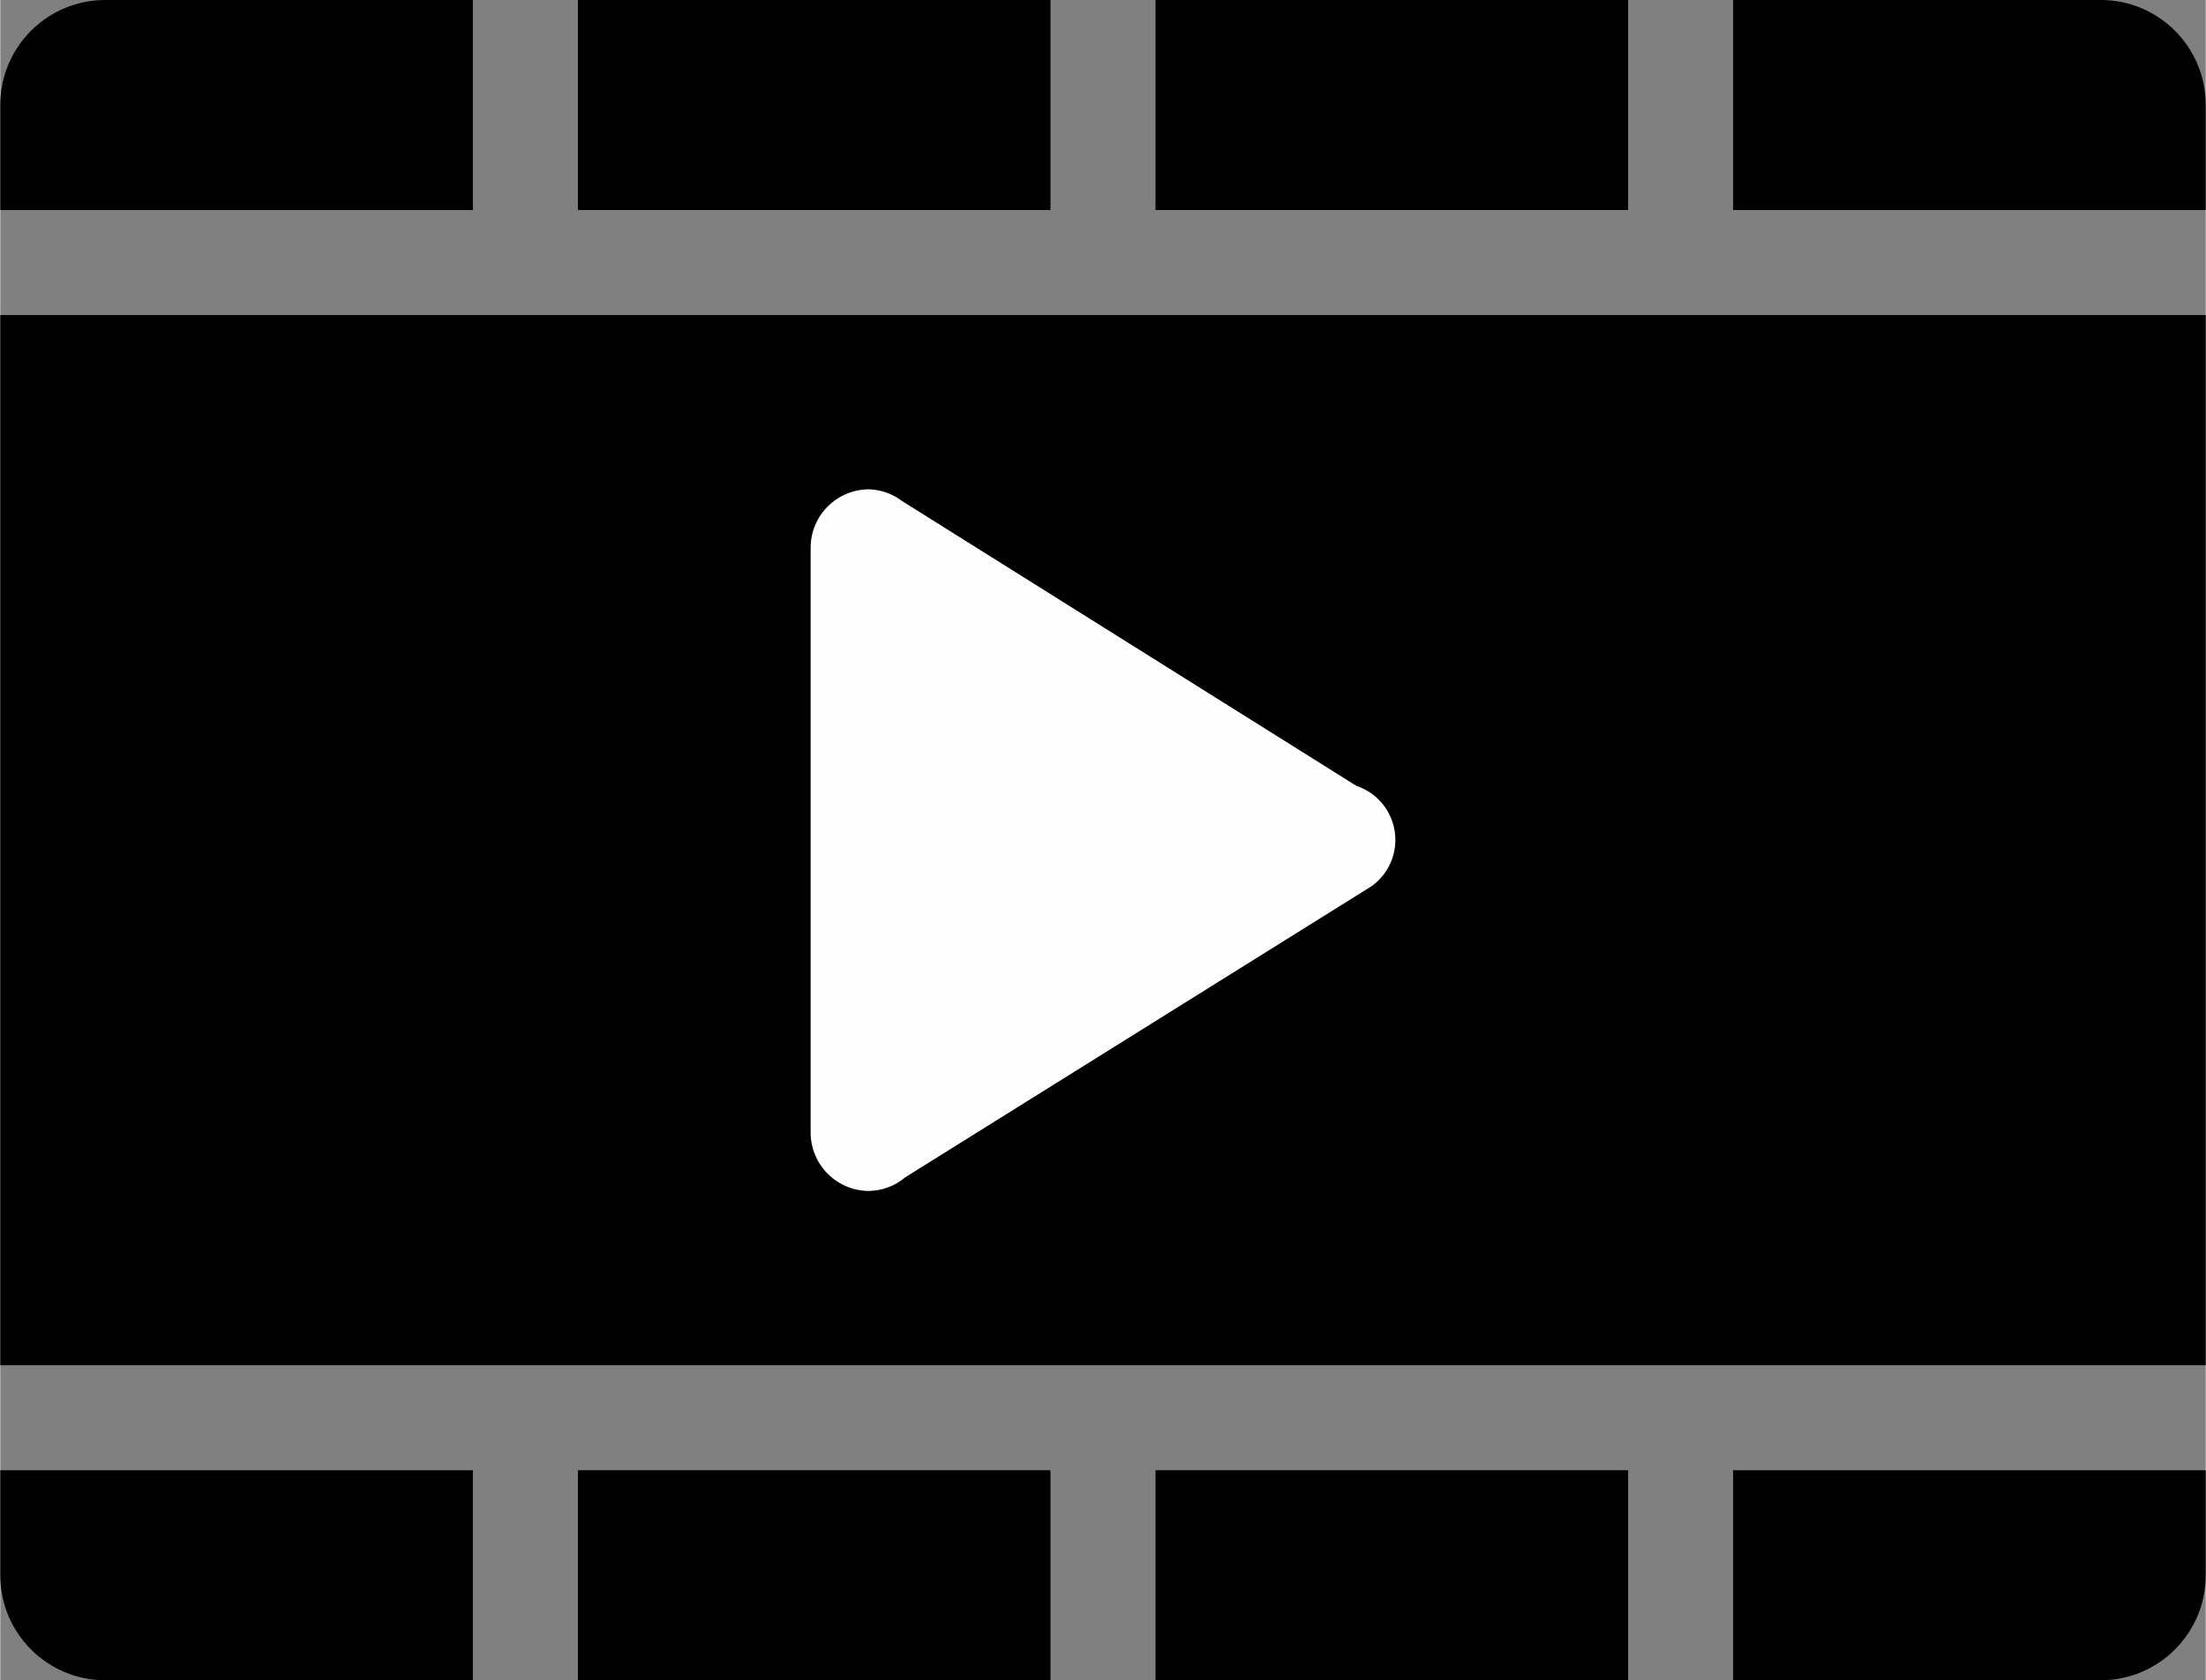
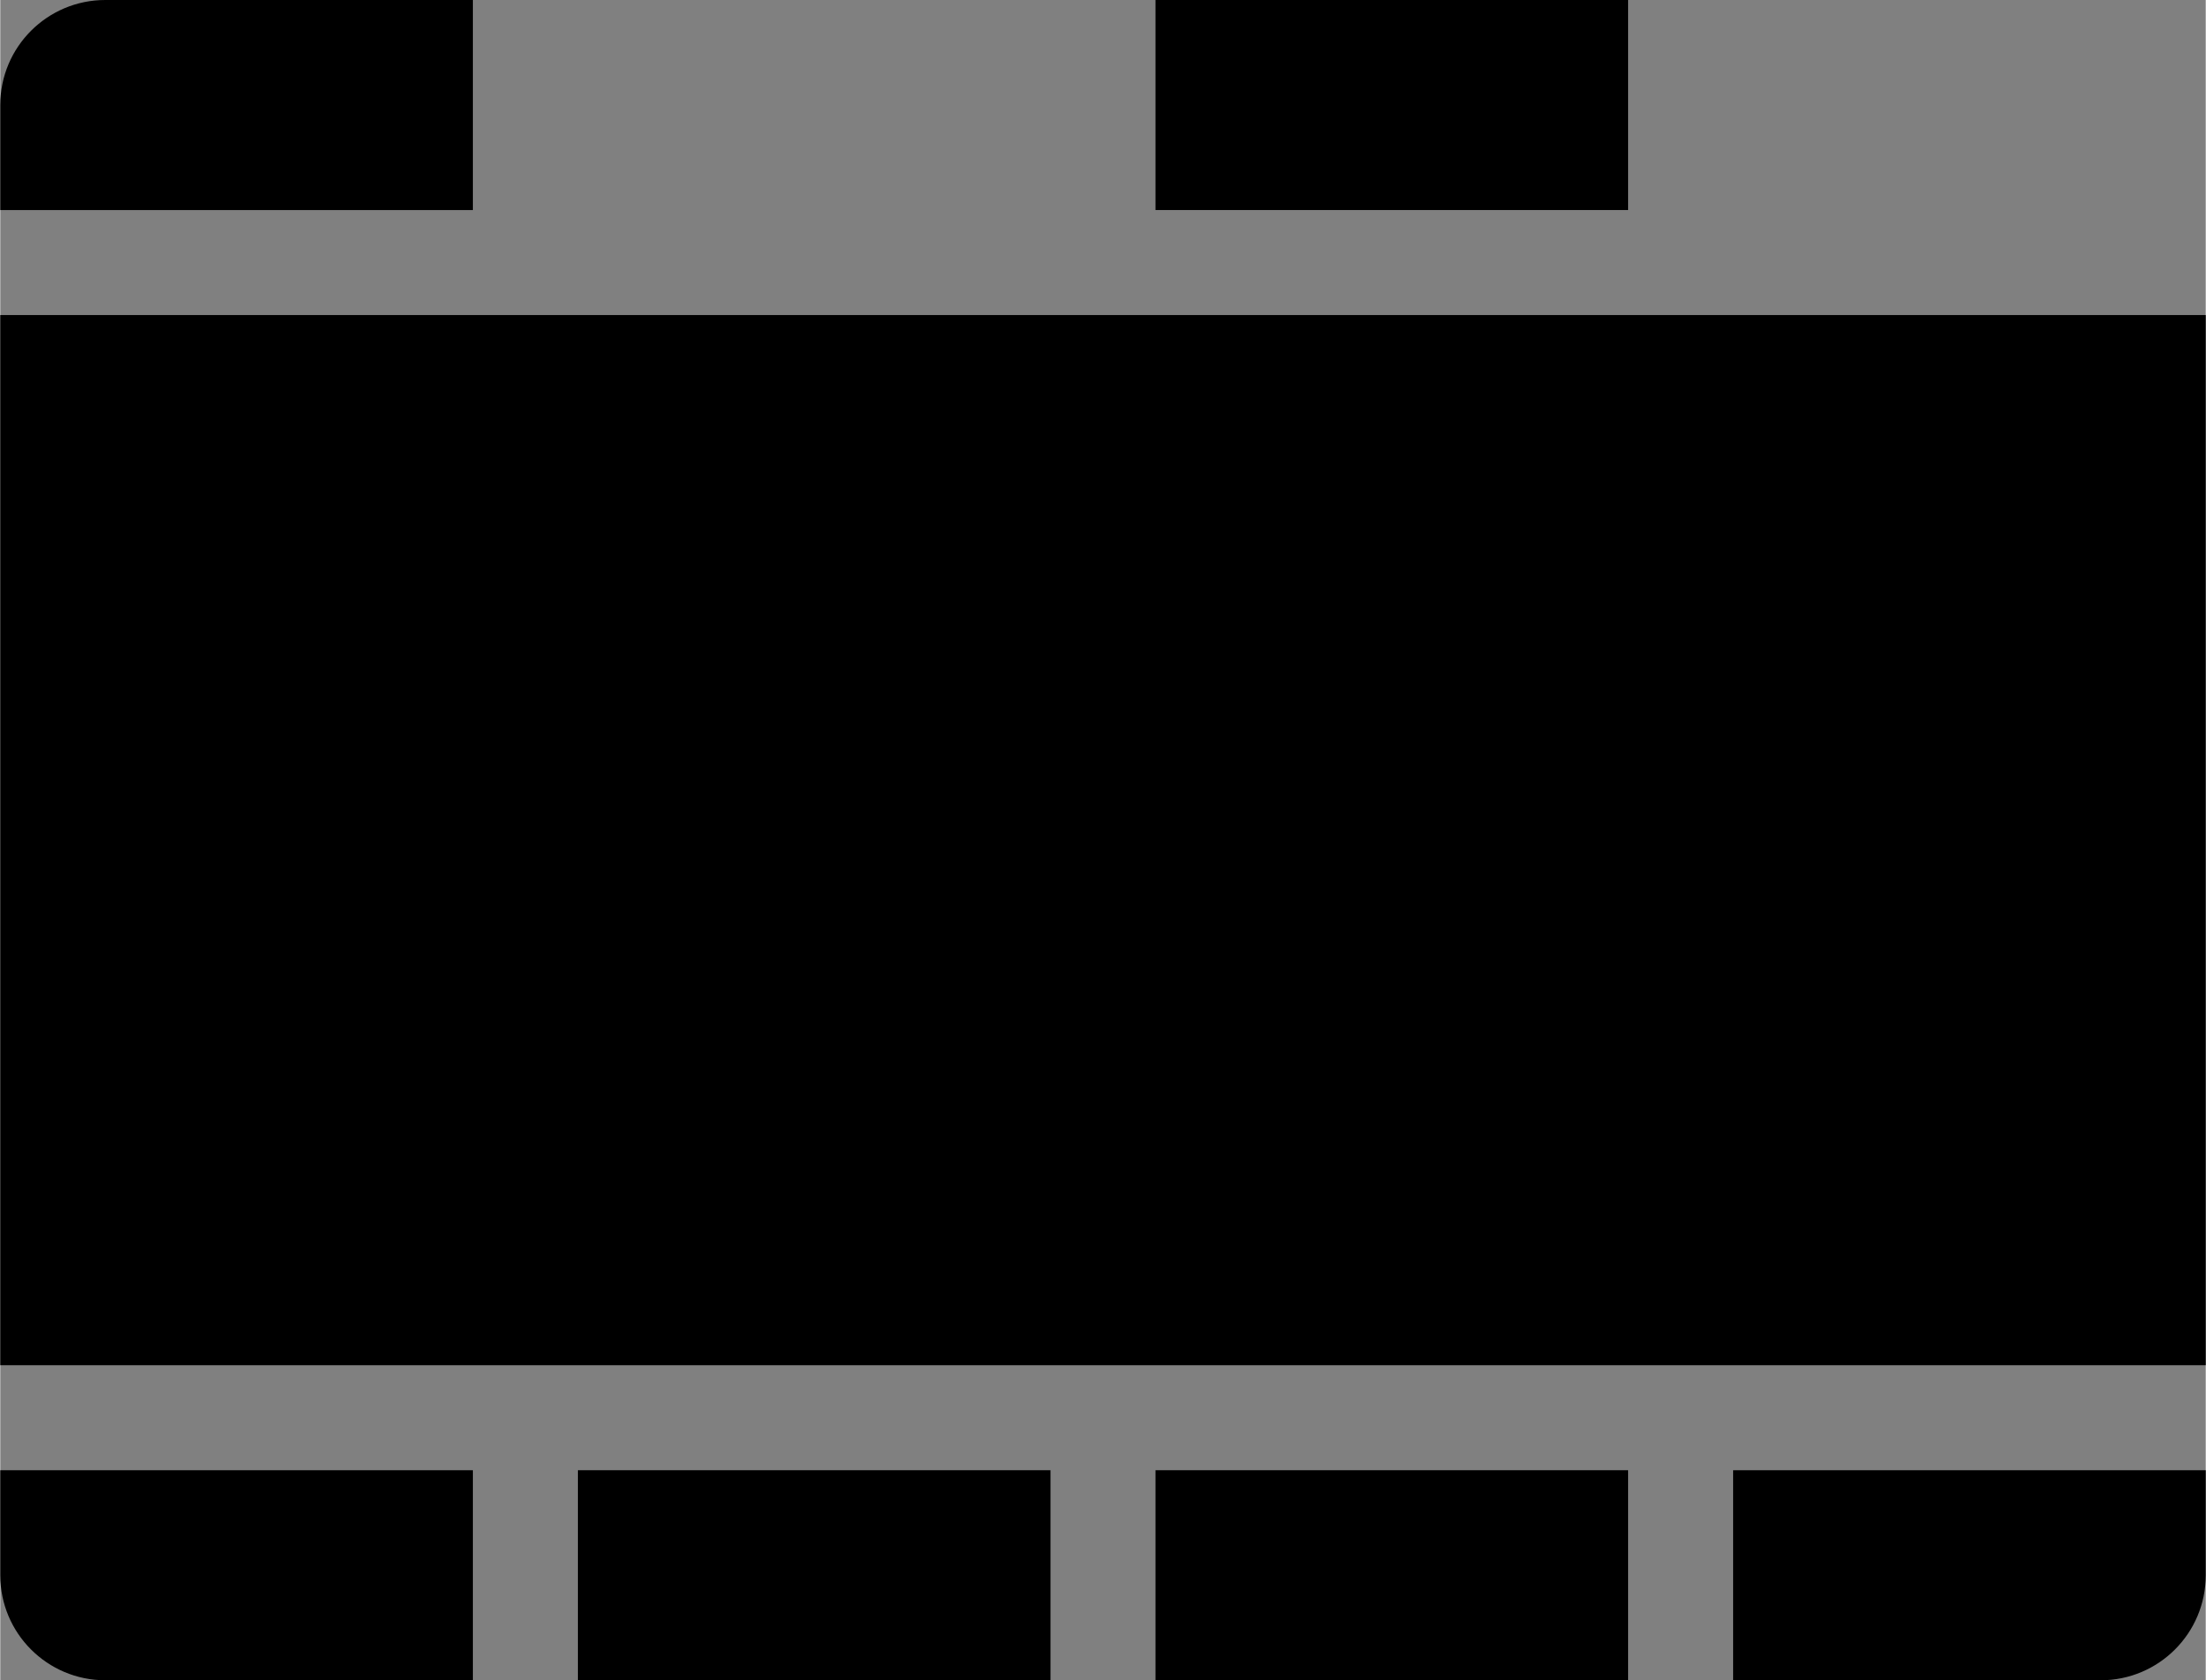
<svg xmlns="http://www.w3.org/2000/svg" xml:space="preserve" width="2283px" height="1739px" version="1.1" style="shape-rendering:geometricPrecision; text-rendering:geometricPrecision; image-rendering:optimizeQuality; fill-rule:evenodd; clip-rule:evenodd" viewBox="0 0 2283 1739.43">
  <rect x="0" y="0" width="2283" height="1739.43" fill="#808080" stroke="none" />
  <defs>
    <style type="text/css">
   
    .fil1 {fill:#FEFEFE}
    .fil0 {fill:black}
   
  </style>
  </defs>
  <g id="Слой_x0020_1">
    <path id="_23.Videos" class="fil0" d="M489.21 0l-380.5 0c-60.03,0 -108.71,48.68 -108.71,108.72l0 108.71 489.21 0 0 -217.43z" data-name="23.Videos" />
-     <polygon id="_23.Videos_0" class="fil0" points="1087.14,0 597.93,0 597.93,217.43 1087.14,217.43 " data-name="23.Videos" />
    <polygon id="_23.Videos_1" class="fil0" points="1685.07,0 1195.86,0 1195.86,217.43 1685.07,217.43 " data-name="23.Videos" />
-     <path id="_23.Videos_2" class="fil0" d="M2283 108.71c0,-60.03 -48.68,-108.71 -108.71,-108.71l-380.5 0 0 217.43 489.21 0 0 -108.72z" data-name="23.Videos" />
    <polygon id="_23.Videos_3" class="fil0" points="2283,326.14 0,326.14 0,1413.29 2283,1413.29 " data-name="23.Videos" />
    <path id="_23.Videos_4" class="fil0" d="M489.21 1739.43l-380.5 0c-60.03,0 -108.71,-48.68 -108.71,-108.72l0 -108.71 489.21 0 0 217.43z" data-name="23.Videos" />
    <polygon id="_23.Videos_5" class="fil0" points="1087.14,1739.43 597.93,1739.43 597.93,1522 1087.14,1522 " data-name="23.Videos" />
    <polygon id="_23.Videos_6" class="fil0" points="1685.07,1739.43 1195.86,1739.43 1195.86,1522 1685.07,1522 " data-name="23.Videos" />
    <path id="_23.Videos_7" class="fil0" d="M2283 1630.72c0,60.03 -48.68,108.71 -108.71,108.71l-380.5 0 0 -217.43 489.21 0 0 108.72z" data-name="23.Videos" />
-     <path id="_23.Videos_8" class="fil1" d="M936.97 1218.65c-10.5,8.93 -23.81,13.97 -37.59,14.23 -33.42,0 -60.53,-27.11 -60.53,-60.53l0 -605.27c0,-33.43 27.11,-60.53 60.53,-60.53 12.33,0.38 24.27,4.63 34.07,12.11l470.36 294.89c24.08,8.01 40.34,30.55 40.34,55.93 0,18.97 -9.14,36.8 -24.54,47.87l-482.64 301.3z" data-name="23.Videos" />
  </g>
</svg>